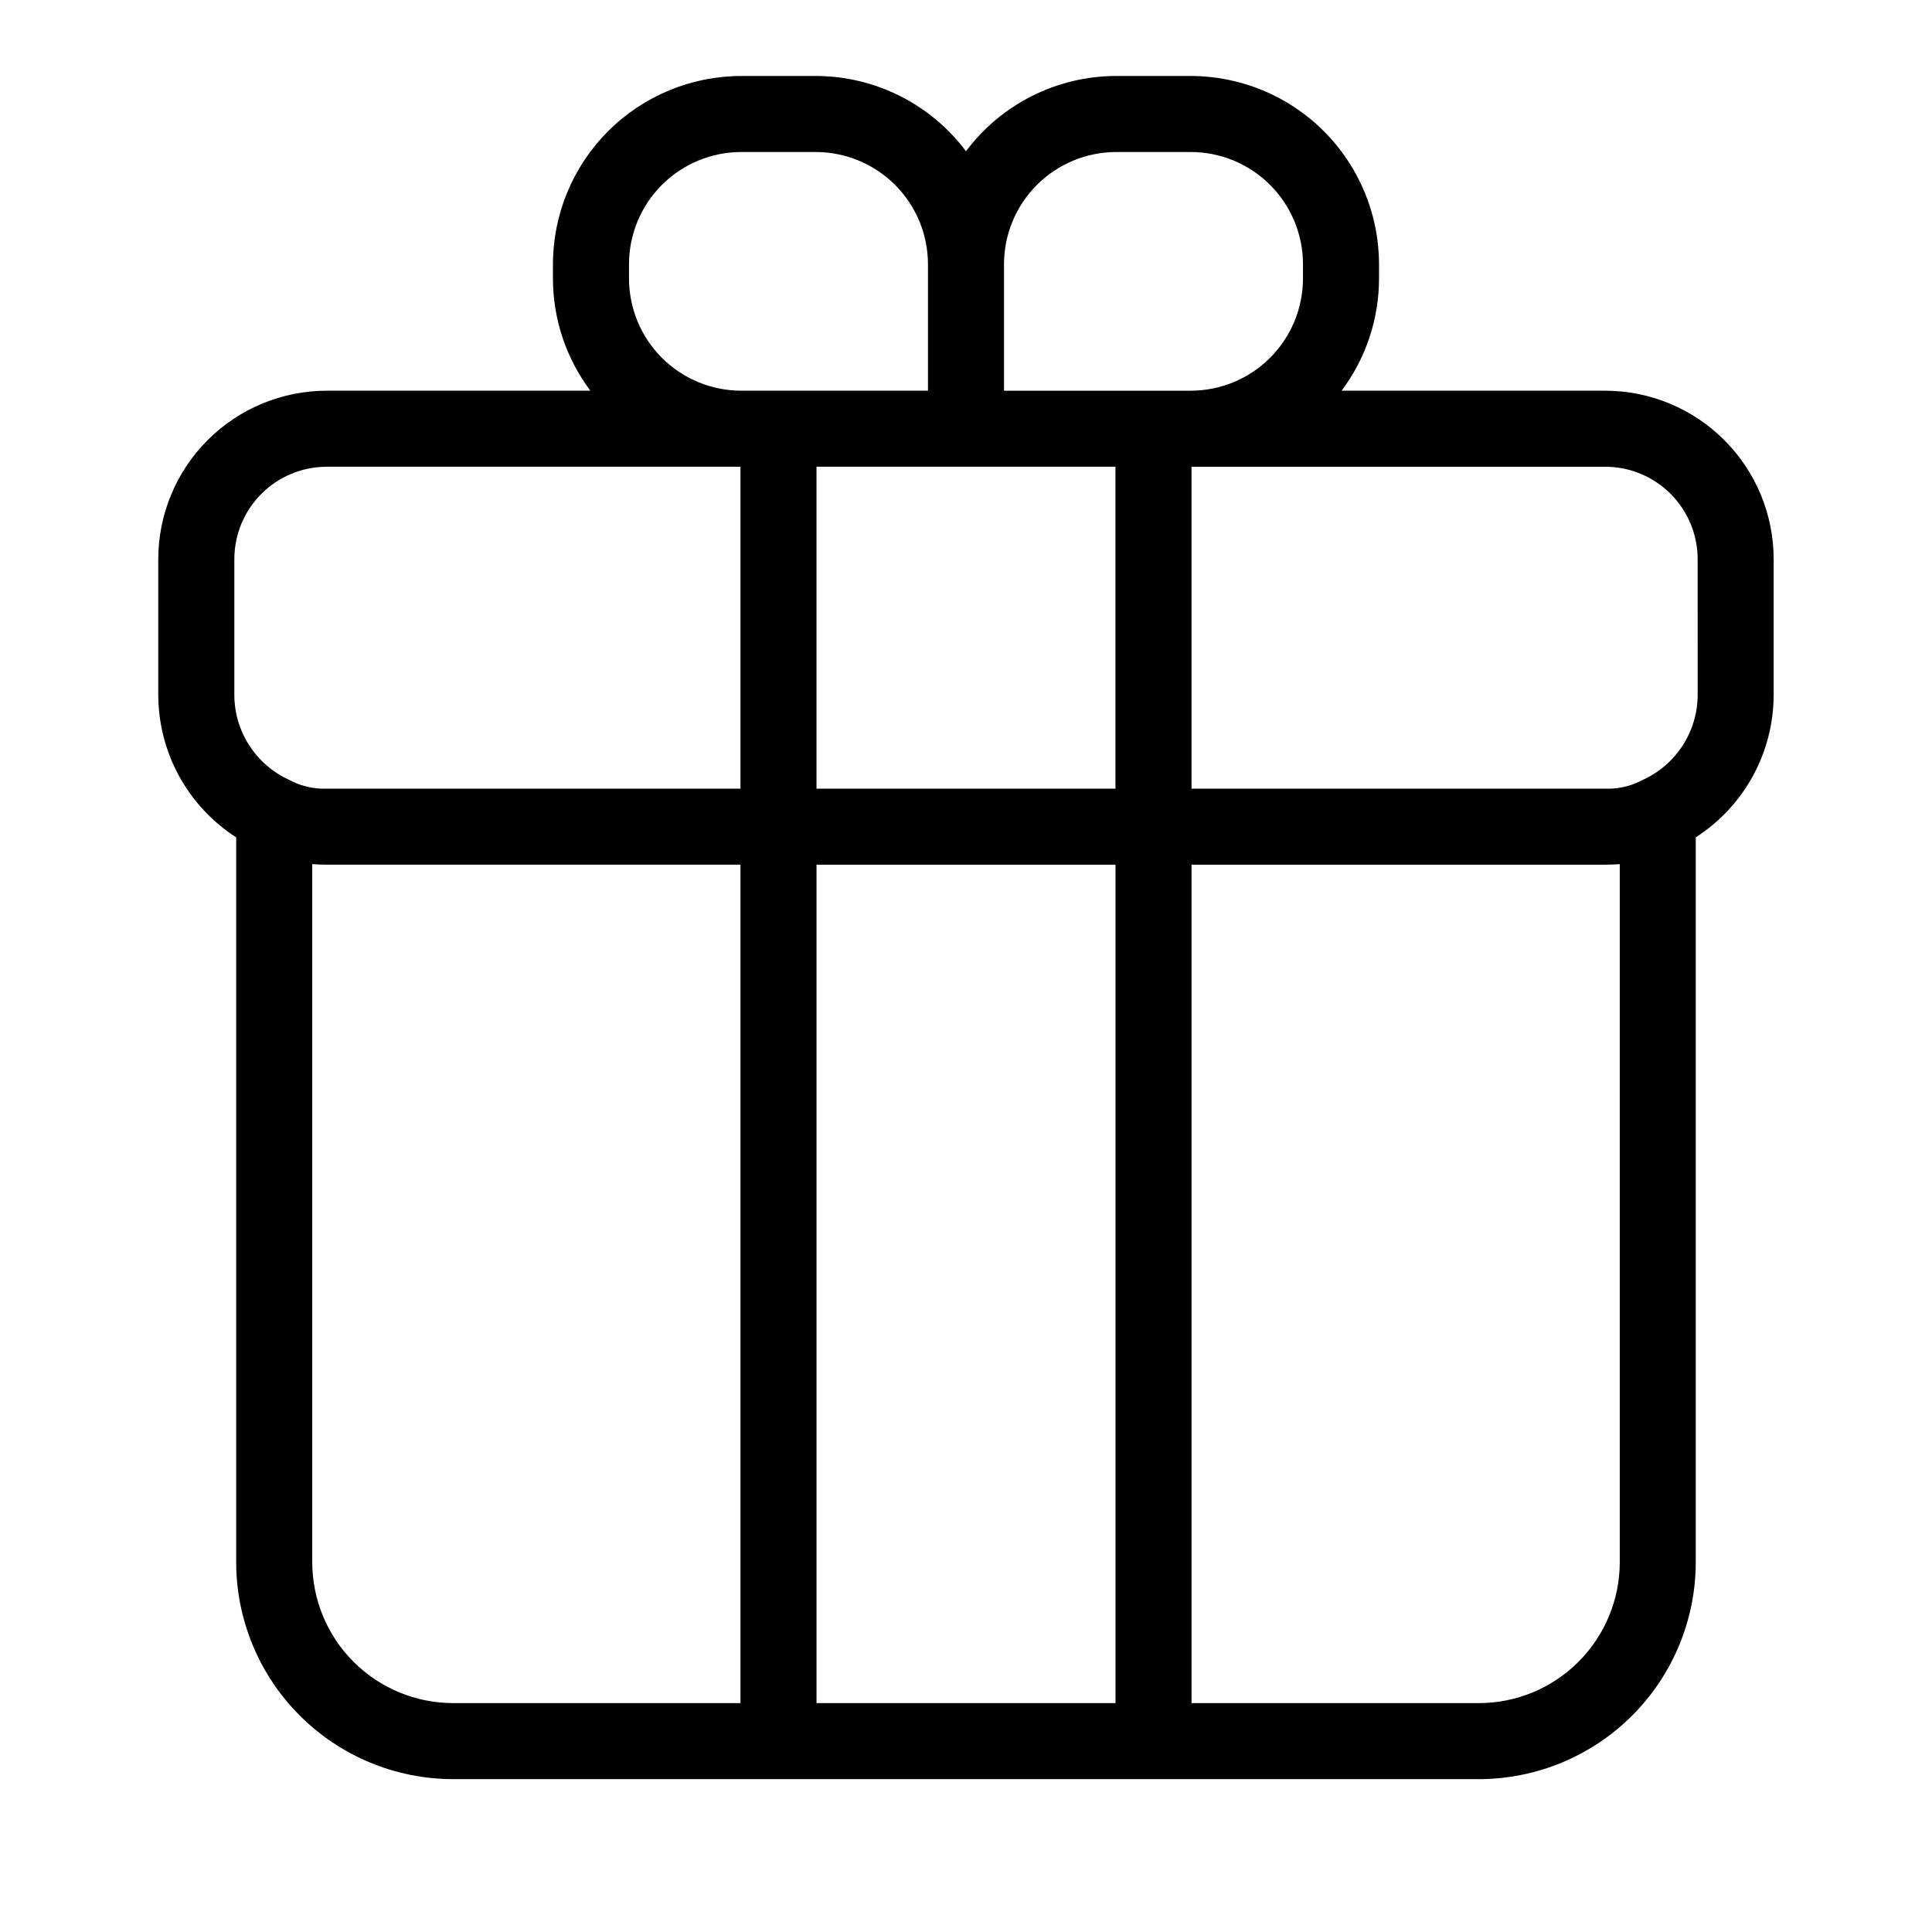
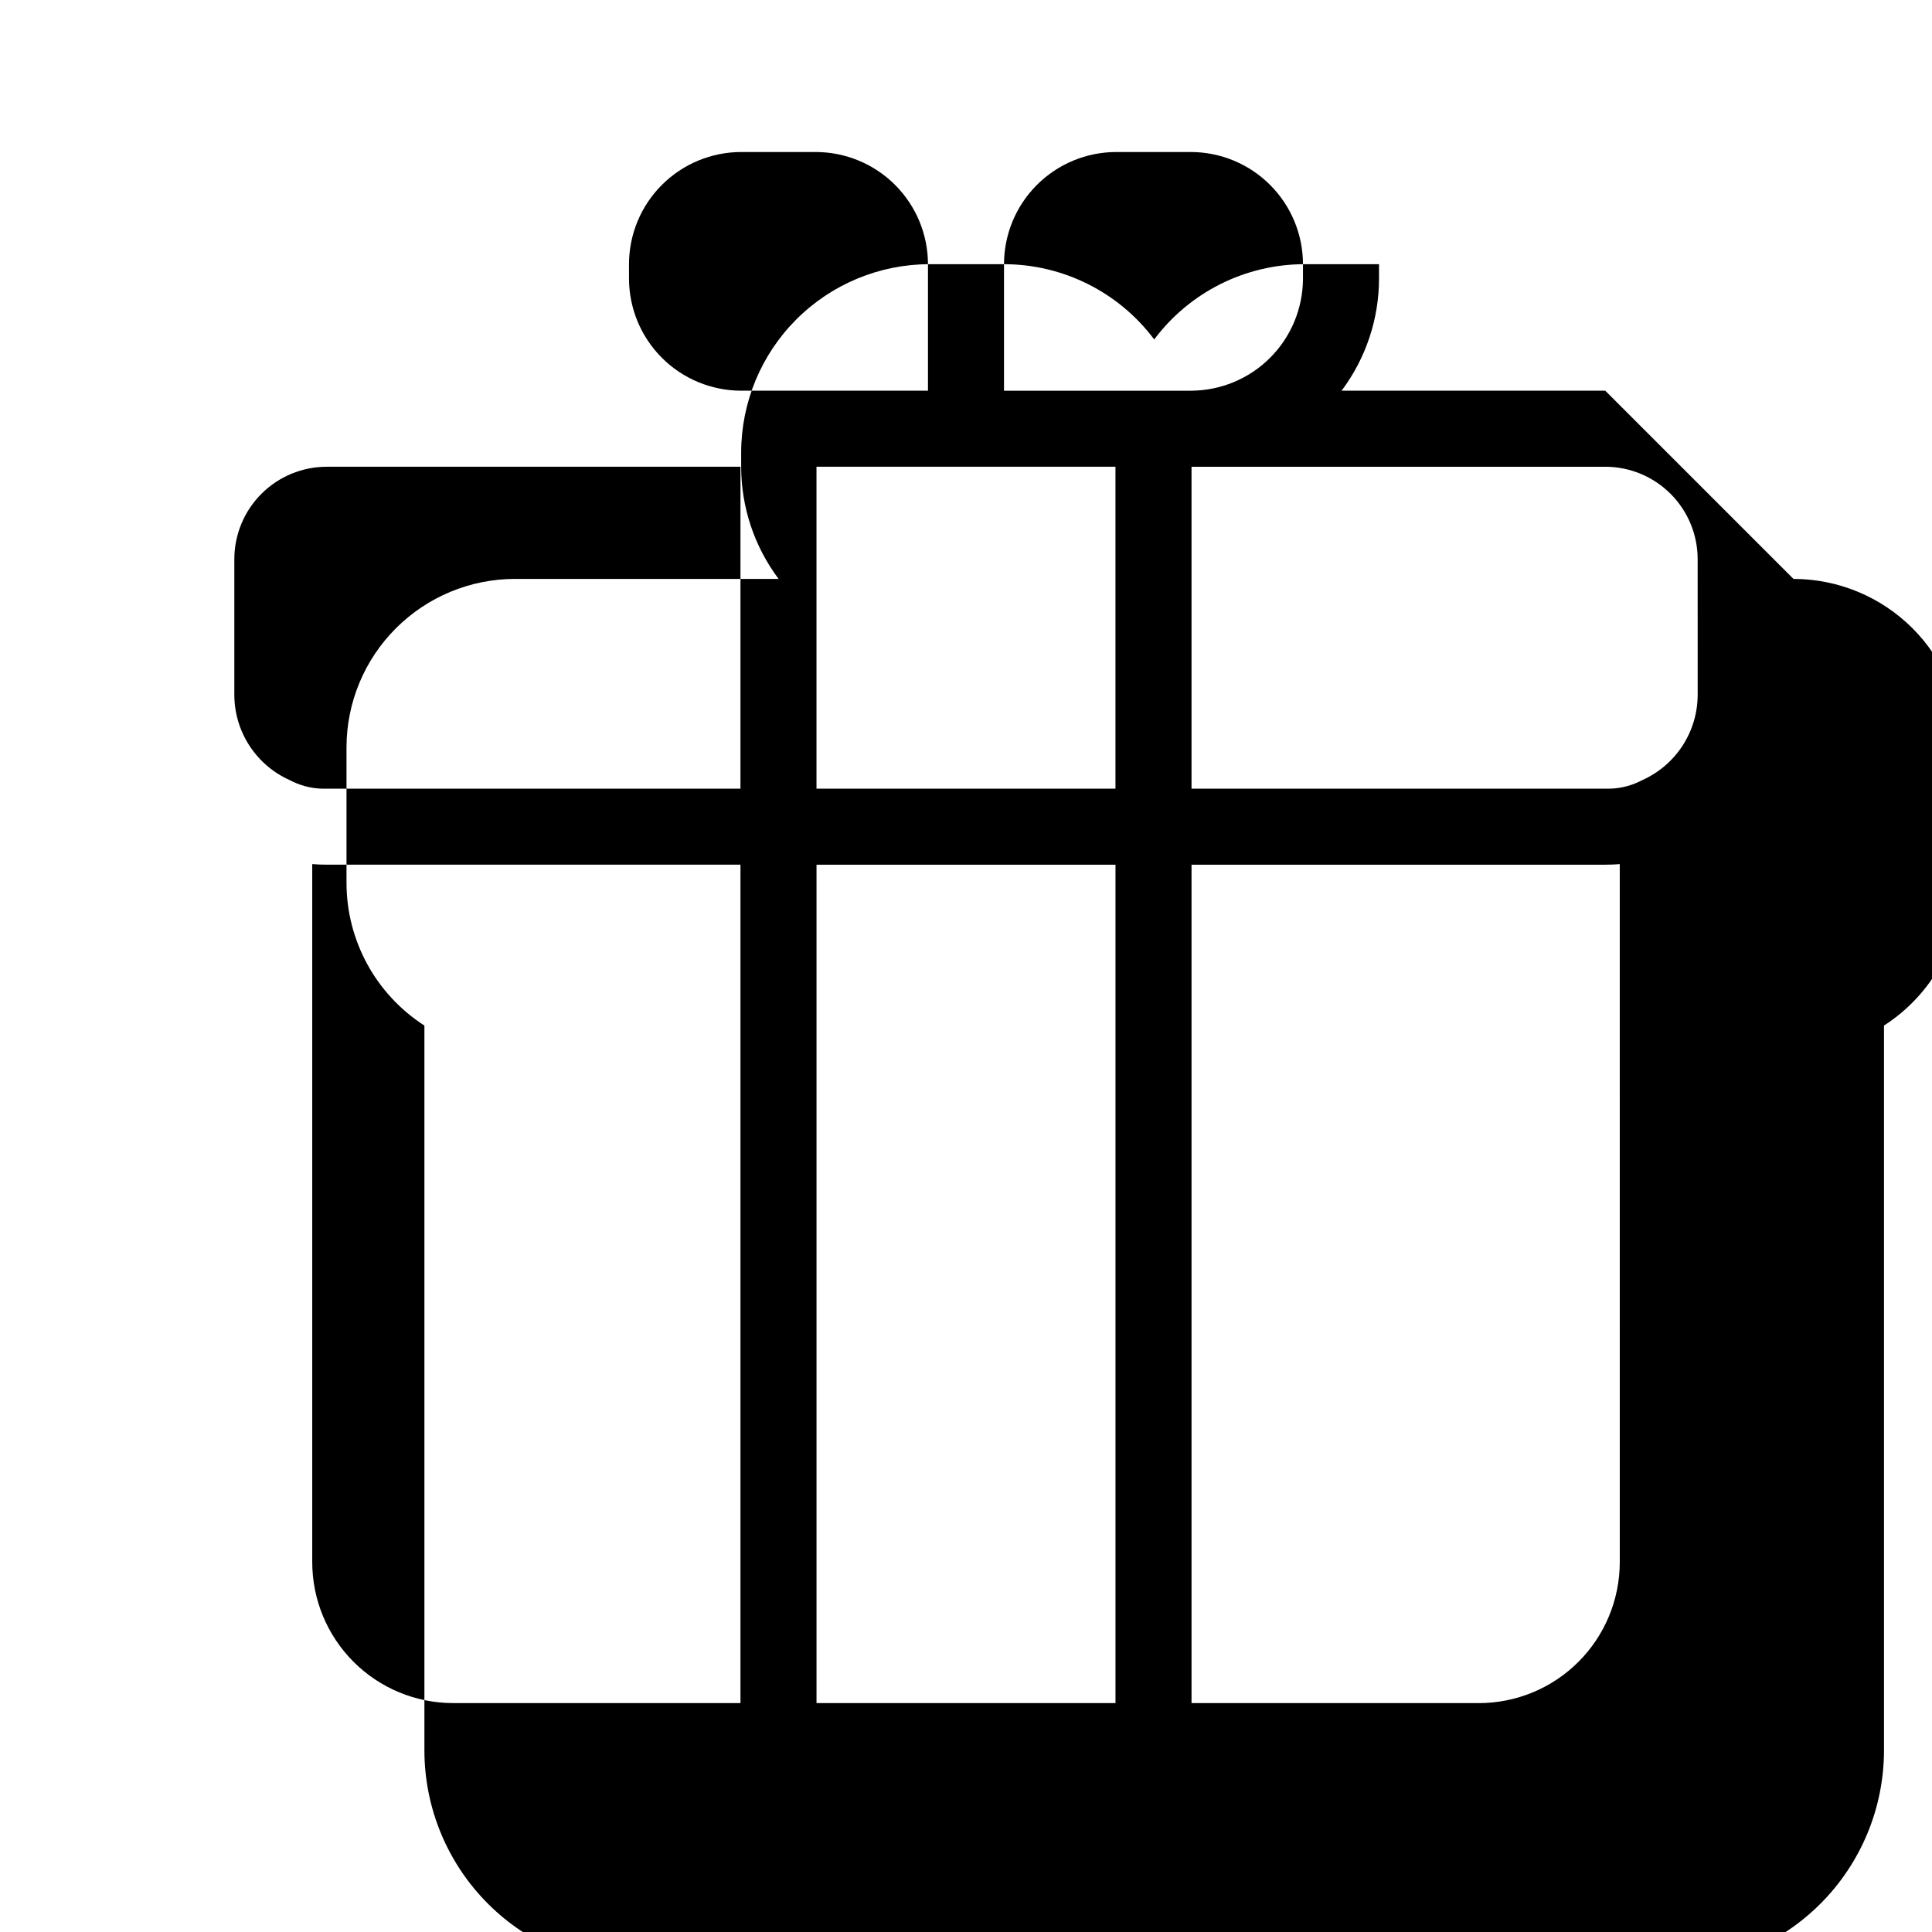
<svg xmlns="http://www.w3.org/2000/svg" fill="#000000" width="800px" height="800px" version="1.1" viewBox="144 144 512 512">
-   <path d="m569.41 247.54h-69.875c6.434-8.578 9.918-19.008 9.922-29.734v-3.793c-0.016-13.223-5.277-25.902-14.629-35.25-9.352-9.352-22.027-14.613-35.254-14.629h-19.773c-15.668 0.016-30.414 7.406-39.805 19.945-9.395-12.543-24.141-19.93-39.809-19.945h-19.773c-13.227 0.016-25.902 5.277-35.254 14.629-9.352 9.348-14.609 22.027-14.625 35.25v3.797c0.004 10.723 3.484 21.152 9.922 29.73h-69.879c-11.832 0.012-23.176 4.719-31.543 13.086-8.371 8.367-13.078 19.711-13.09 31.543v35.902c0 15.301 7.773 29.555 20.645 37.836v192.11c0.016 15.238 6.078 29.848 16.852 40.621 10.777 10.777 25.387 16.836 40.621 16.855h271.86c15.238-0.02 29.844-6.078 40.621-16.855 10.773-10.773 16.836-25.383 16.852-40.621v-192.11c12.871-8.281 20.648-22.535 20.645-37.836v-35.902c-0.012-11.832-4.719-23.18-13.086-31.543-8.367-8.367-19.715-13.074-31.547-13.086zm-209.03 20.152h79.23v85.309h-79.23zm79.422-83.406h19.773c7.883 0.008 15.441 3.144 21.012 8.719 5.574 5.57 8.707 13.129 8.715 21.008v3.797c-0.008 7.879-3.141 15.438-8.715 21.012-5.57 5.574-13.129 8.707-21.012 8.719h-49.504v-33.527c0.008-7.879 3.144-15.438 8.719-21.012 5.574-5.57 13.133-8.707 21.012-8.715zm-129.11 33.52v-3.793c0.008-7.879 3.141-15.438 8.715-21.008 5.574-5.574 13.129-8.711 21.012-8.719h19.773c7.883 0.008 15.438 3.144 21.012 8.715 5.574 5.574 8.711 13.133 8.719 21.012v33.523l-49.504 0.004c-7.883-0.012-15.438-3.144-21.012-8.719s-8.707-13.133-8.715-21.016zm-104.59 74.363c0.008-6.492 2.59-12.711 7.18-17.301s10.812-7.172 17.301-7.176h109.65v85.309h-109.65c-3.113 0.117-6.211-0.527-9.023-1.871-0.258-0.145-0.523-0.281-0.797-0.398-4.371-1.957-8.082-5.141-10.684-9.16-2.602-4.023-3.984-8.711-3.977-13.5zm20.645 265.85v-185.02c1.25 0.098 2.527 0.148 3.836 0.148h109.65v222.19h-76.164c-9.895-0.012-19.379-3.945-26.379-10.945-6.996-6.996-10.93-16.484-10.941-26.379zm133.64 37.324v-222.19h79.23v222.19zm212.87-37.324c-0.012 9.895-3.949 19.383-10.945 26.379-6.996 7-16.484 10.934-26.379 10.945h-76.164v-222.19h109.65c1.309 0 2.59-0.051 3.836-0.148zm20.645-229.95v0.004c0.004 4.789-1.379 9.477-3.981 13.5-2.602 4.019-6.312 7.203-10.684 9.16-0.273 0.117-0.539 0.25-0.797 0.398-2.812 1.344-5.906 1.984-9.023 1.871h-109.65v-85.309h109.65c6.492 0.004 12.711 2.586 17.301 7.176s7.172 10.809 7.18 17.301z" />
+   <path d="m569.41 247.54h-69.875c6.434-8.578 9.918-19.008 9.922-29.734v-3.793h-19.773c-15.668 0.016-30.414 7.406-39.805 19.945-9.395-12.543-24.141-19.93-39.809-19.945h-19.773c-13.227 0.016-25.902 5.277-35.254 14.629-9.352 9.348-14.609 22.027-14.625 35.25v3.797c0.004 10.723 3.484 21.152 9.922 29.73h-69.879c-11.832 0.012-23.176 4.719-31.543 13.086-8.371 8.367-13.078 19.711-13.09 31.543v35.902c0 15.301 7.773 29.555 20.645 37.836v192.11c0.016 15.238 6.078 29.848 16.852 40.621 10.777 10.777 25.387 16.836 40.621 16.855h271.86c15.238-0.02 29.844-6.078 40.621-16.855 10.773-10.773 16.836-25.383 16.852-40.621v-192.11c12.871-8.281 20.648-22.535 20.645-37.836v-35.902c-0.012-11.832-4.719-23.18-13.086-31.543-8.367-8.367-19.715-13.074-31.547-13.086zm-209.03 20.152h79.23v85.309h-79.23zm79.422-83.406h19.773c7.883 0.008 15.441 3.144 21.012 8.719 5.574 5.57 8.707 13.129 8.715 21.008v3.797c-0.008 7.879-3.141 15.438-8.715 21.012-5.57 5.574-13.129 8.707-21.012 8.719h-49.504v-33.527c0.008-7.879 3.144-15.438 8.719-21.012 5.574-5.57 13.133-8.707 21.012-8.715zm-129.11 33.52v-3.793c0.008-7.879 3.141-15.438 8.715-21.008 5.574-5.574 13.129-8.711 21.012-8.719h19.773c7.883 0.008 15.438 3.144 21.012 8.715 5.574 5.574 8.711 13.133 8.719 21.012v33.523l-49.504 0.004c-7.883-0.012-15.438-3.144-21.012-8.719s-8.707-13.133-8.715-21.016zm-104.59 74.363c0.008-6.492 2.59-12.711 7.18-17.301s10.812-7.172 17.301-7.176h109.65v85.309h-109.65c-3.113 0.117-6.211-0.527-9.023-1.871-0.258-0.145-0.523-0.281-0.797-0.398-4.371-1.957-8.082-5.141-10.684-9.16-2.602-4.023-3.984-8.711-3.977-13.5zm20.645 265.85v-185.02c1.25 0.098 2.527 0.148 3.836 0.148h109.65v222.19h-76.164c-9.895-0.012-19.379-3.945-26.379-10.945-6.996-6.996-10.93-16.484-10.941-26.379zm133.64 37.324v-222.19h79.23v222.19zm212.87-37.324c-0.012 9.895-3.949 19.383-10.945 26.379-6.996 7-16.484 10.934-26.379 10.945h-76.164v-222.19h109.65c1.309 0 2.59-0.051 3.836-0.148zm20.645-229.95v0.004c0.004 4.789-1.379 9.477-3.981 13.5-2.602 4.019-6.312 7.203-10.684 9.16-0.273 0.117-0.539 0.25-0.797 0.398-2.812 1.344-5.906 1.984-9.023 1.871h-109.65v-85.309h109.65c6.492 0.004 12.711 2.586 17.301 7.176s7.172 10.809 7.18 17.301z" />
</svg>